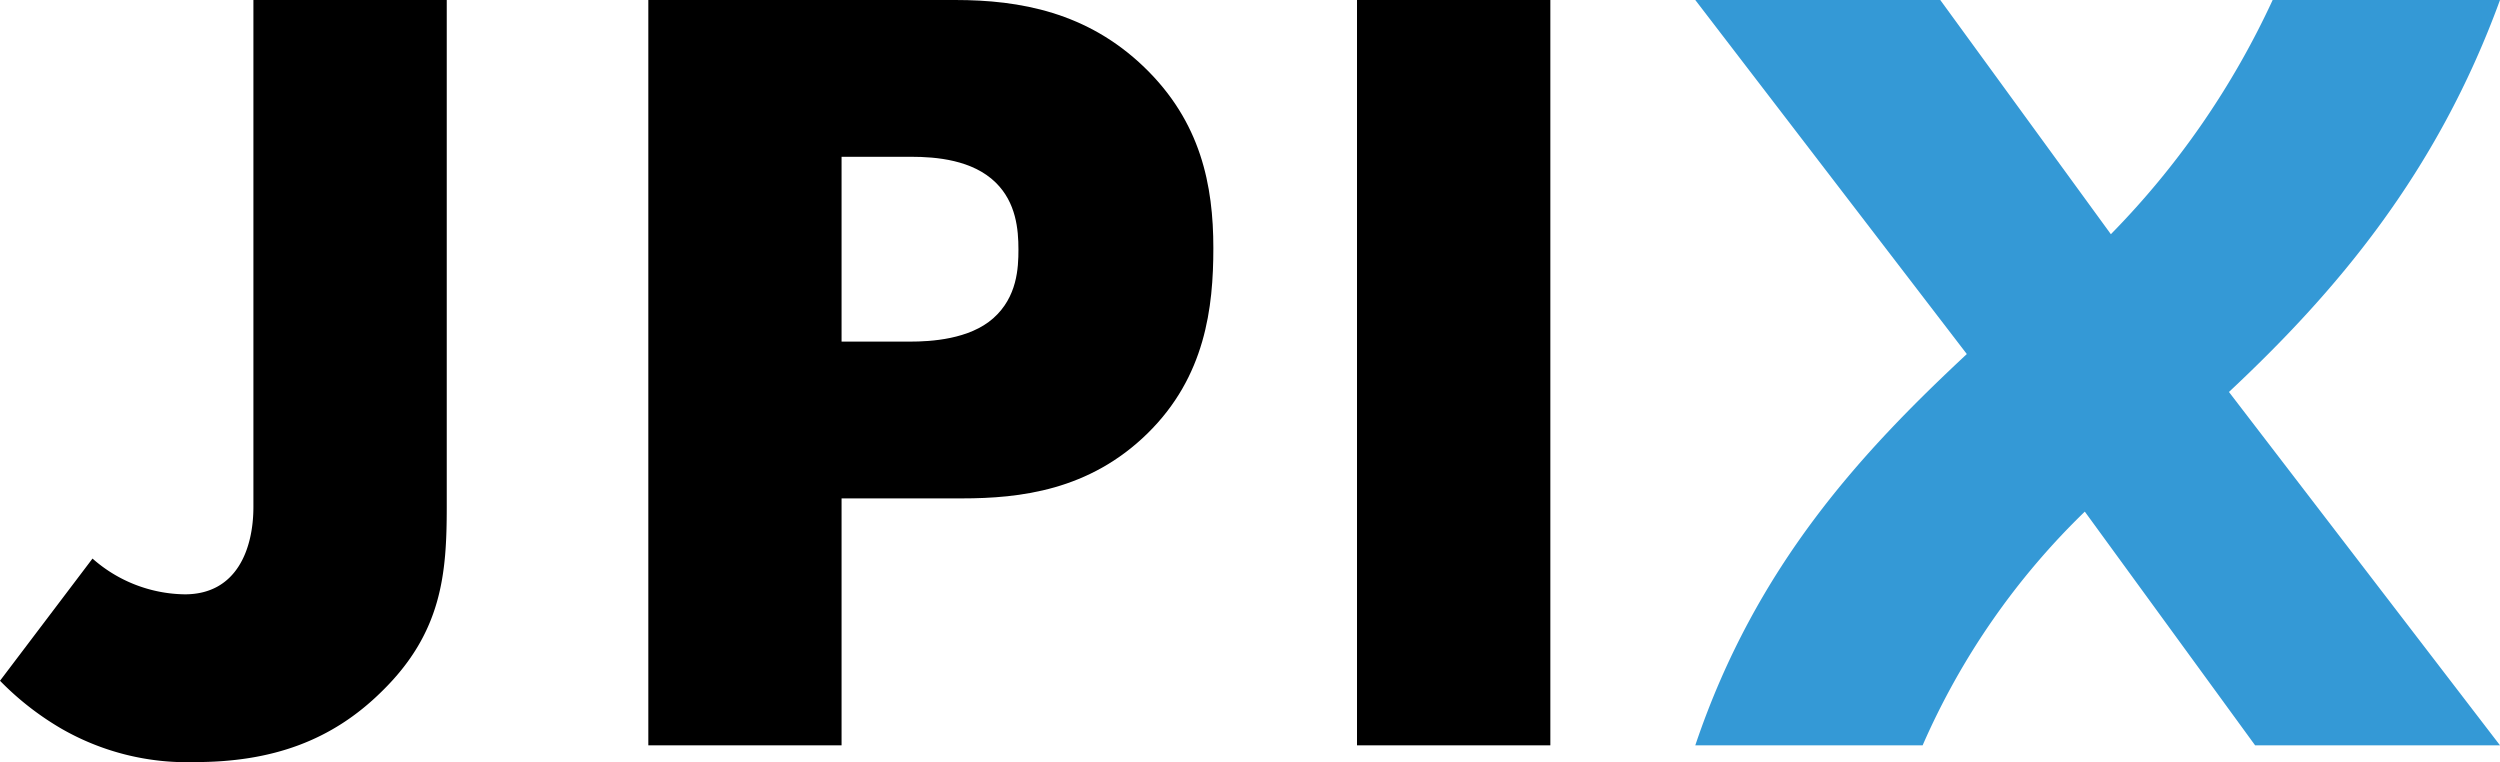
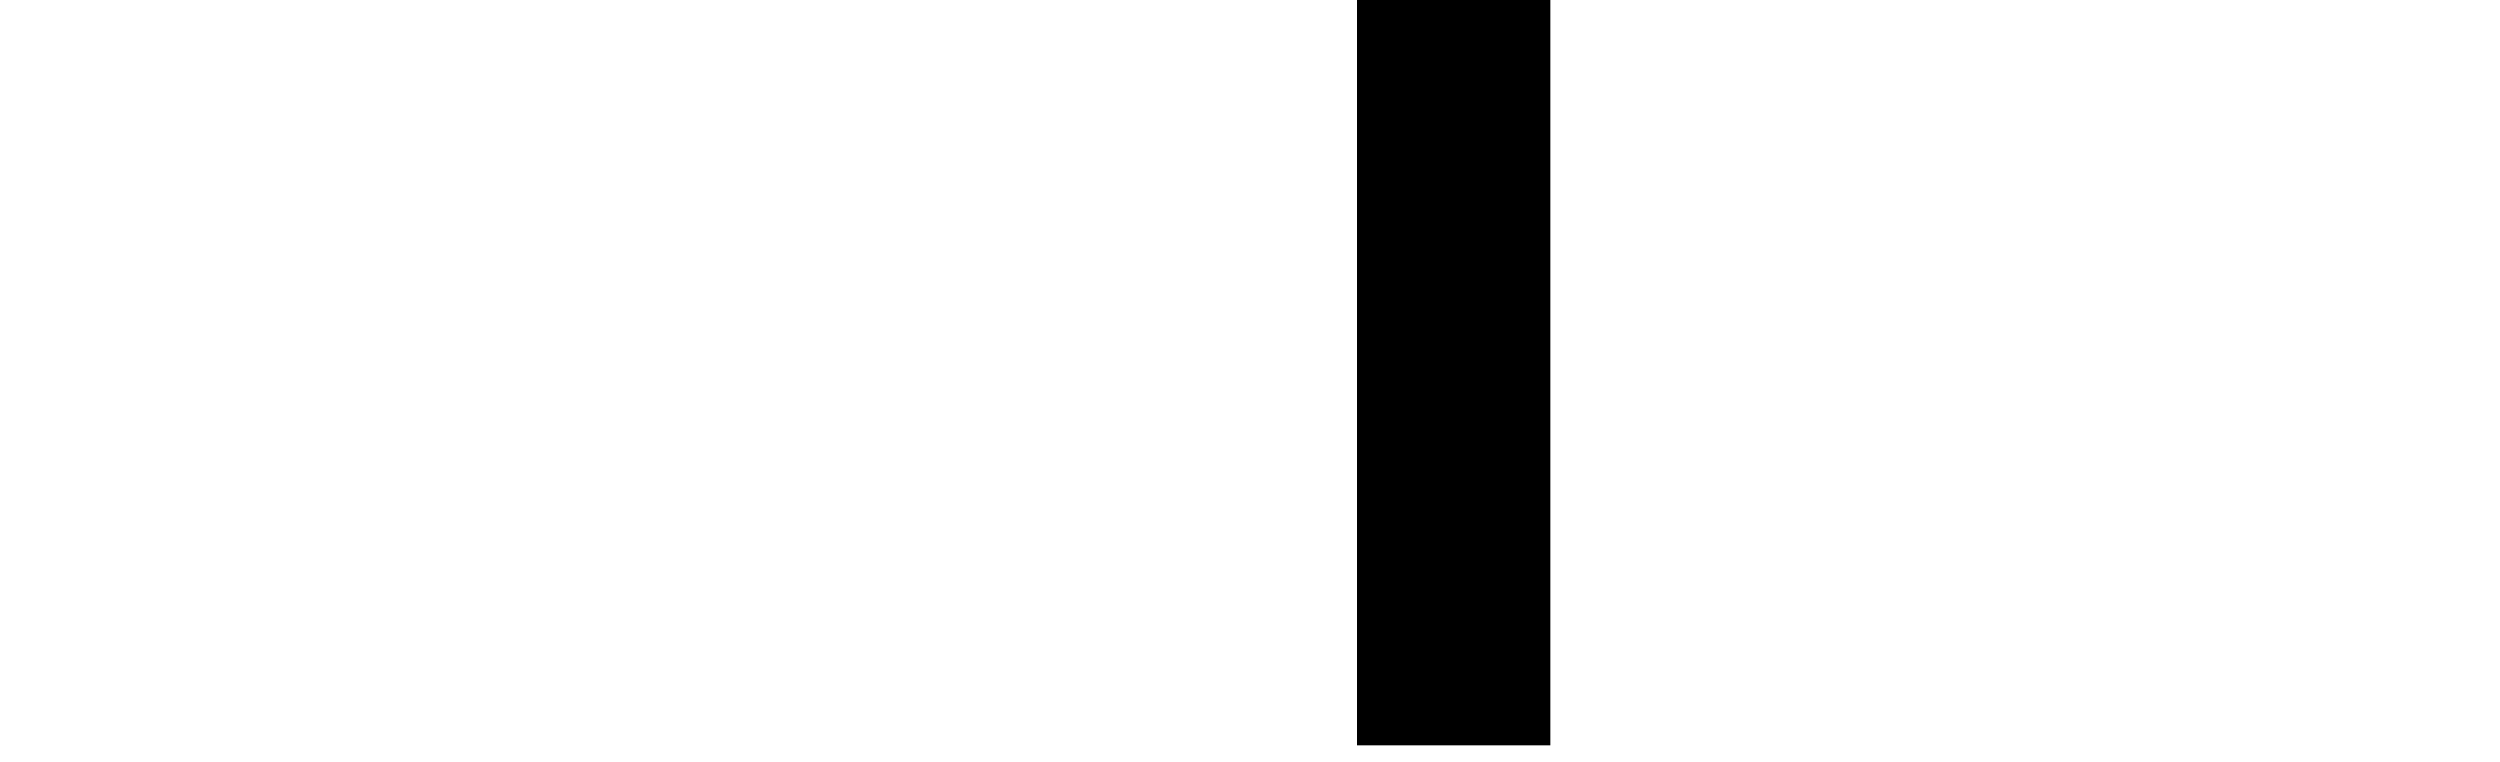
<svg xmlns="http://www.w3.org/2000/svg" id="レイヤー_1" data-name="レイヤー 1" viewBox="0 0 255.12 77.77" class="img_svg replaced-svg">
  <defs>
    <style>
            .cls-1 {
            fill: none;
            }

            .cls-2 {
            clip-path: url(#clip-path);
            }

            .cls-3 {
            fill: #3499d6;
            }
        </style>
    <clipPath id="clip-path">
-       <rect class="cls-1" width="255.12" height="77.77" />
-     </clipPath>
+       </clipPath>
  </defs>
  <title>logo</title>
  <rect x="138.48" width="19.73" height="76.06" />
  <g class="cls-2">
    <path d="M85.88,50.86v25.2H66.16V0H97.48c6.61,0,13.46,1.25,19.27,6.84s7.07,12.09,7.07,18.47c0,6.05-.8,13.12-6.73,18.93s-13,6.62-18.93,6.62Zm0-16h7c2.1,0,6.05-.22,8.49-2.39s2.56-5.13,2.56-7c0-2.05-.23-4.79-2.32-6.84C99.25,16.31,95.53,16,93,16H85.88Z">
        </path>
    <path d="M25.86,0V51.73c0,4.23-1.66,8.92-7,8.92A14.48,14.48,0,0,1,9.44,57L0,69.47a29.57,29.57,0,0,0,6.25,4.88,25.71,25.71,0,0,0,13.61,3.42c7.87,0,14-2.16,19.12-7.23,6.13-6,6.61-12,6.61-18.81V0Z">
        </path>
    <path class="cls-3" d="M255.12,76.06,227.46,40c10.88-10.18,21.2-22.28,27.66-40h-23.2a84.84,84.84,0,0,1-16.51,23.9L198,0H173l27.71,36.13C190.14,46,179.22,57.59,173,76.06h23.2a74.93,74.93,0,0,1,16.55-23.85l17.38,23.85Z">
        </path>
  </g>
</svg>